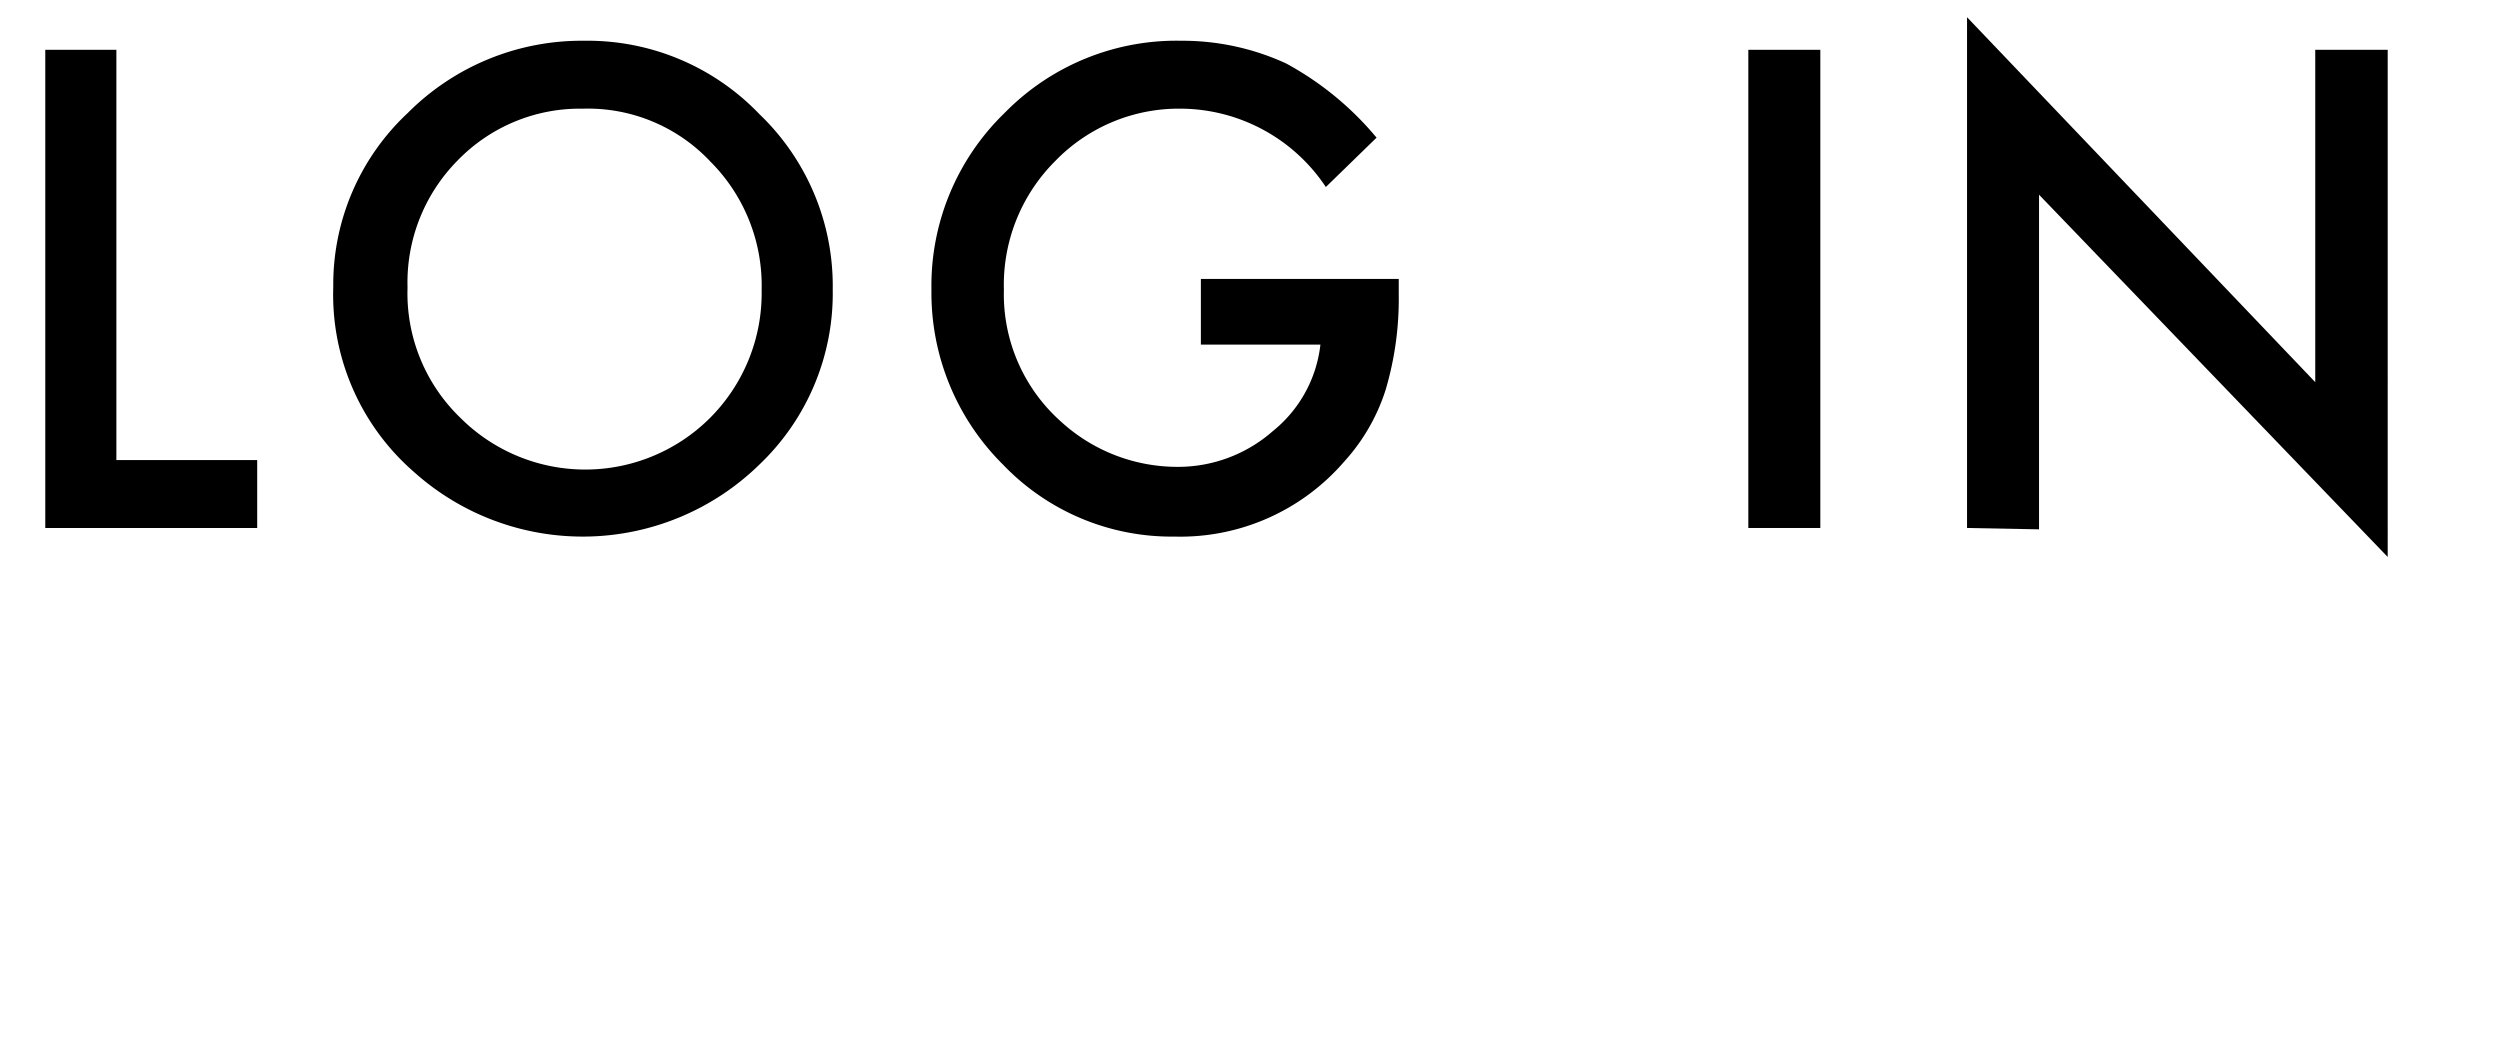
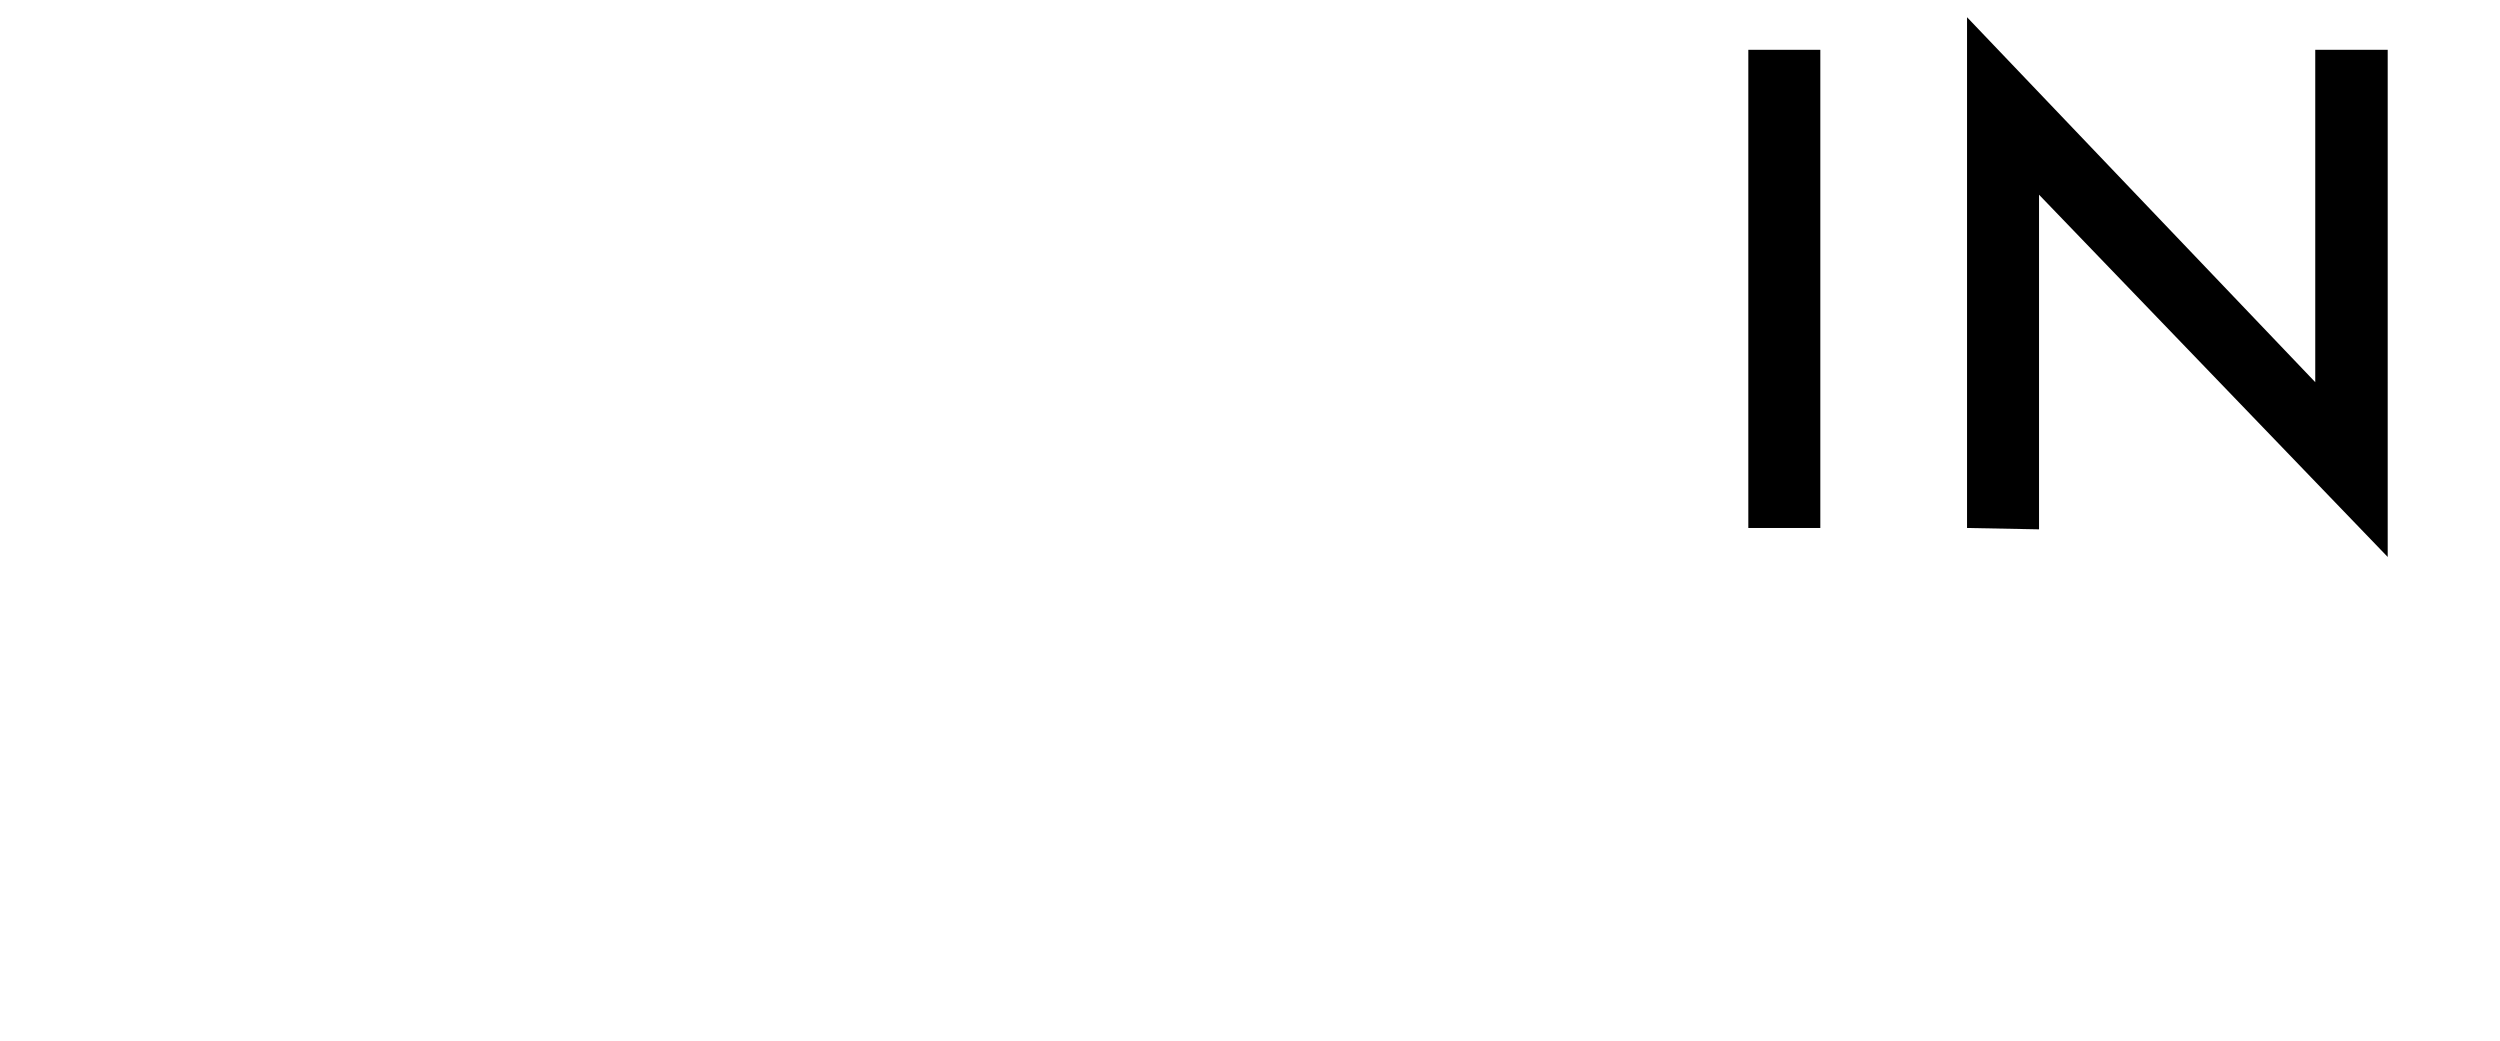
<svg xmlns="http://www.w3.org/2000/svg" width="55.21" height="23" viewBox="0 0 55.21 23">
  <defs>
    <style>
      .b72581f1-ead5-42fa-8c7d-462965addce8 {
        fill: none;
      }
    </style>
  </defs>
  <g id="e2e8353e-7d62-4d56-9230-1489241fbe9b" data-name="レイヤー 2">
    <g id="aa43876e-8e58-4b78-885b-6d2c502a7e1b" data-name="レイヤー 7">
      <g>
        <g>
-           <path d="M2.57,1.1v9.06H5.68v1.5H1V1.1Z" />
-           <path d="M7.36,6.33A5.18,5.18,0,0,1,9,2.5,5.42,5.42,0,0,1,12.9.9a5.25,5.25,0,0,1,3.87,1.62,5.25,5.25,0,0,1,1.62,3.87,5.22,5.22,0,0,1-1.62,3.87,5.58,5.58,0,0,1-7.62.17A5.19,5.19,0,0,1,7.36,6.33ZM9,6.35a3.82,3.82,0,0,0,1.17,2.88,3.9,3.9,0,0,0,5.51,0,3.9,3.9,0,0,0,1.14-2.83,3.87,3.87,0,0,0-1.13-2.83A3.71,3.71,0,0,0,12.88,2.4,3.76,3.76,0,0,0,10.1,3.55,3.83,3.83,0,0,0,9,6.35Z" />
-           <path d="M26.52,6.16h4.37v.35a7.06,7.06,0,0,1-.29,2.1,4.29,4.29,0,0,1-.92,1.59,4.78,4.78,0,0,1-3.74,1.65,5.15,5.15,0,0,1-3.79-1.59A5.34,5.34,0,0,1,20.57,6.4a5.31,5.31,0,0,1,1.61-3.9A5.31,5.31,0,0,1,26.09.9a5.48,5.48,0,0,1,2.31.5,6.82,6.82,0,0,1,2,1.64L29.28,4.13A3.87,3.87,0,0,0,26.11,2.4,3.8,3.8,0,0,0,23.3,3.56,3.86,3.86,0,0,0,22.17,6.4a3.76,3.76,0,0,0,1.26,2.91,3.81,3.81,0,0,0,2.57,1,3.17,3.17,0,0,0,2.11-.79,2.86,2.86,0,0,0,1.05-1.91H26.52Z" />
          <path d="M40.2,1.1V11.66H38.61V1.1Z" />
          <path d="M43.44,11.66V.38l7.69,8.06V1.1h1.6V12.3l-7.7-8v7.39Z" />
        </g>
-         <rect class="b72581f1-ead5-42fa-8c7d-462965addce8" width="55.21" height="23" />
      </g>
    </g>
  </g>
</svg>